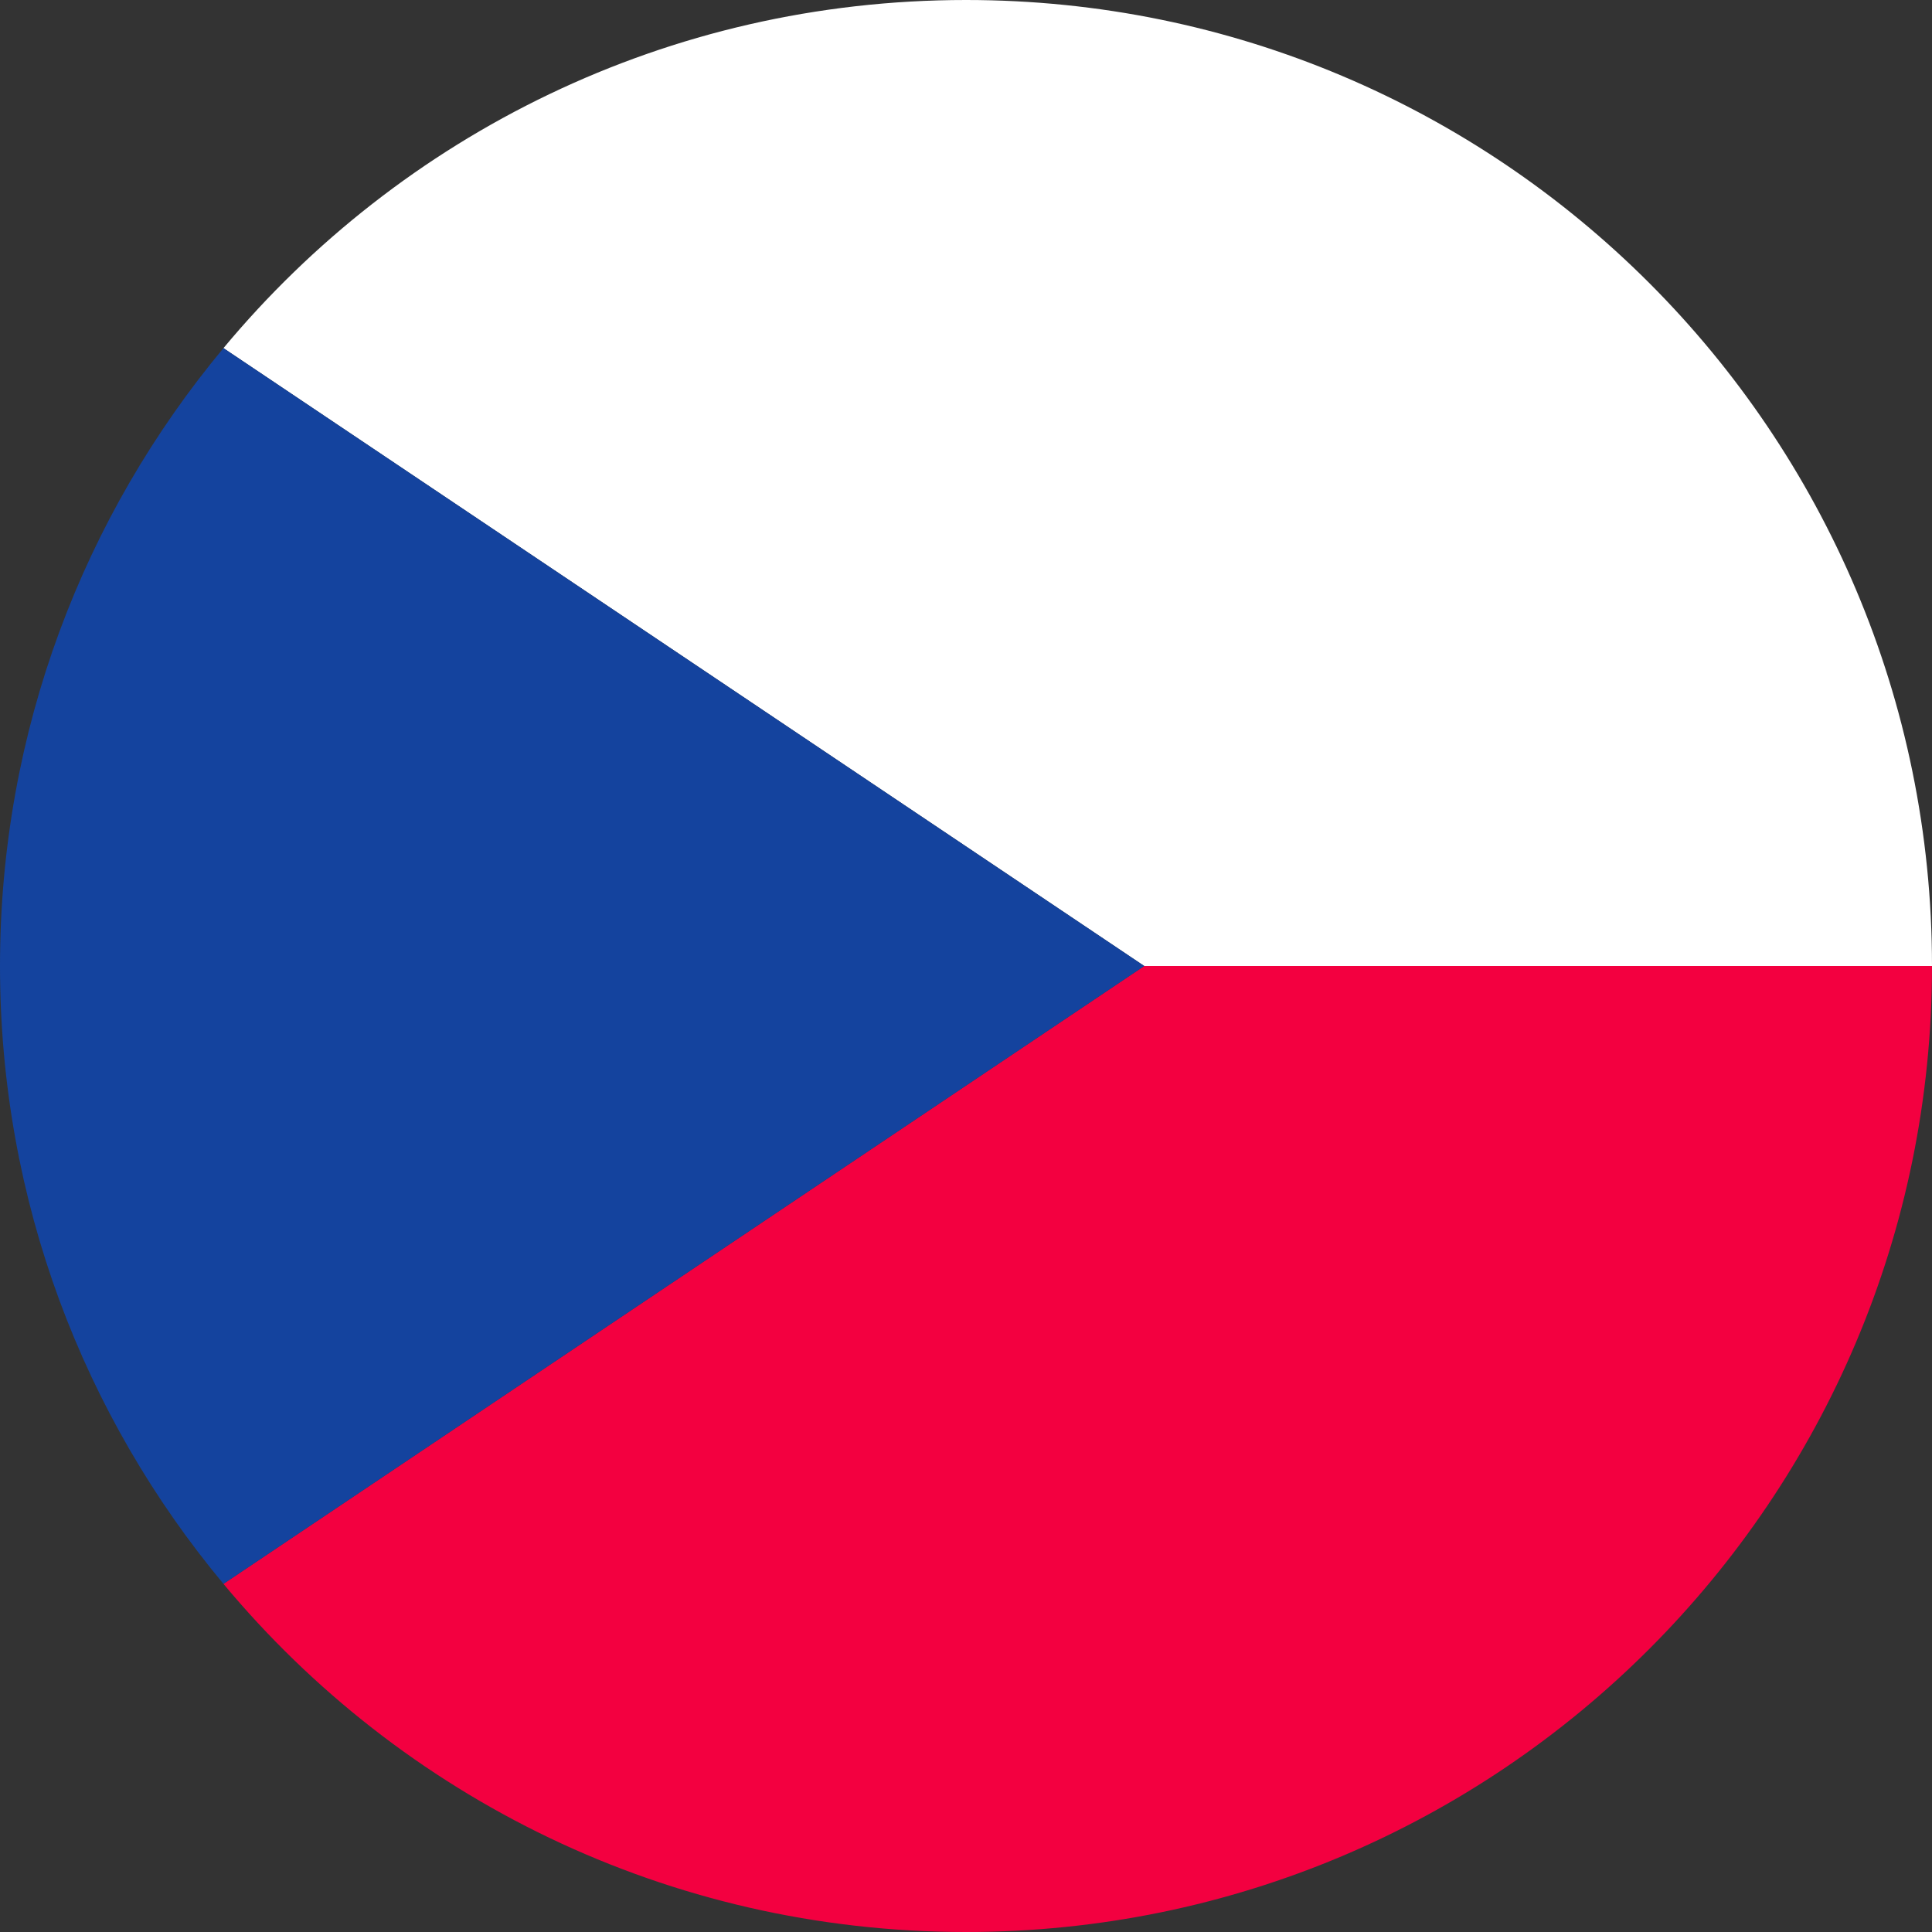
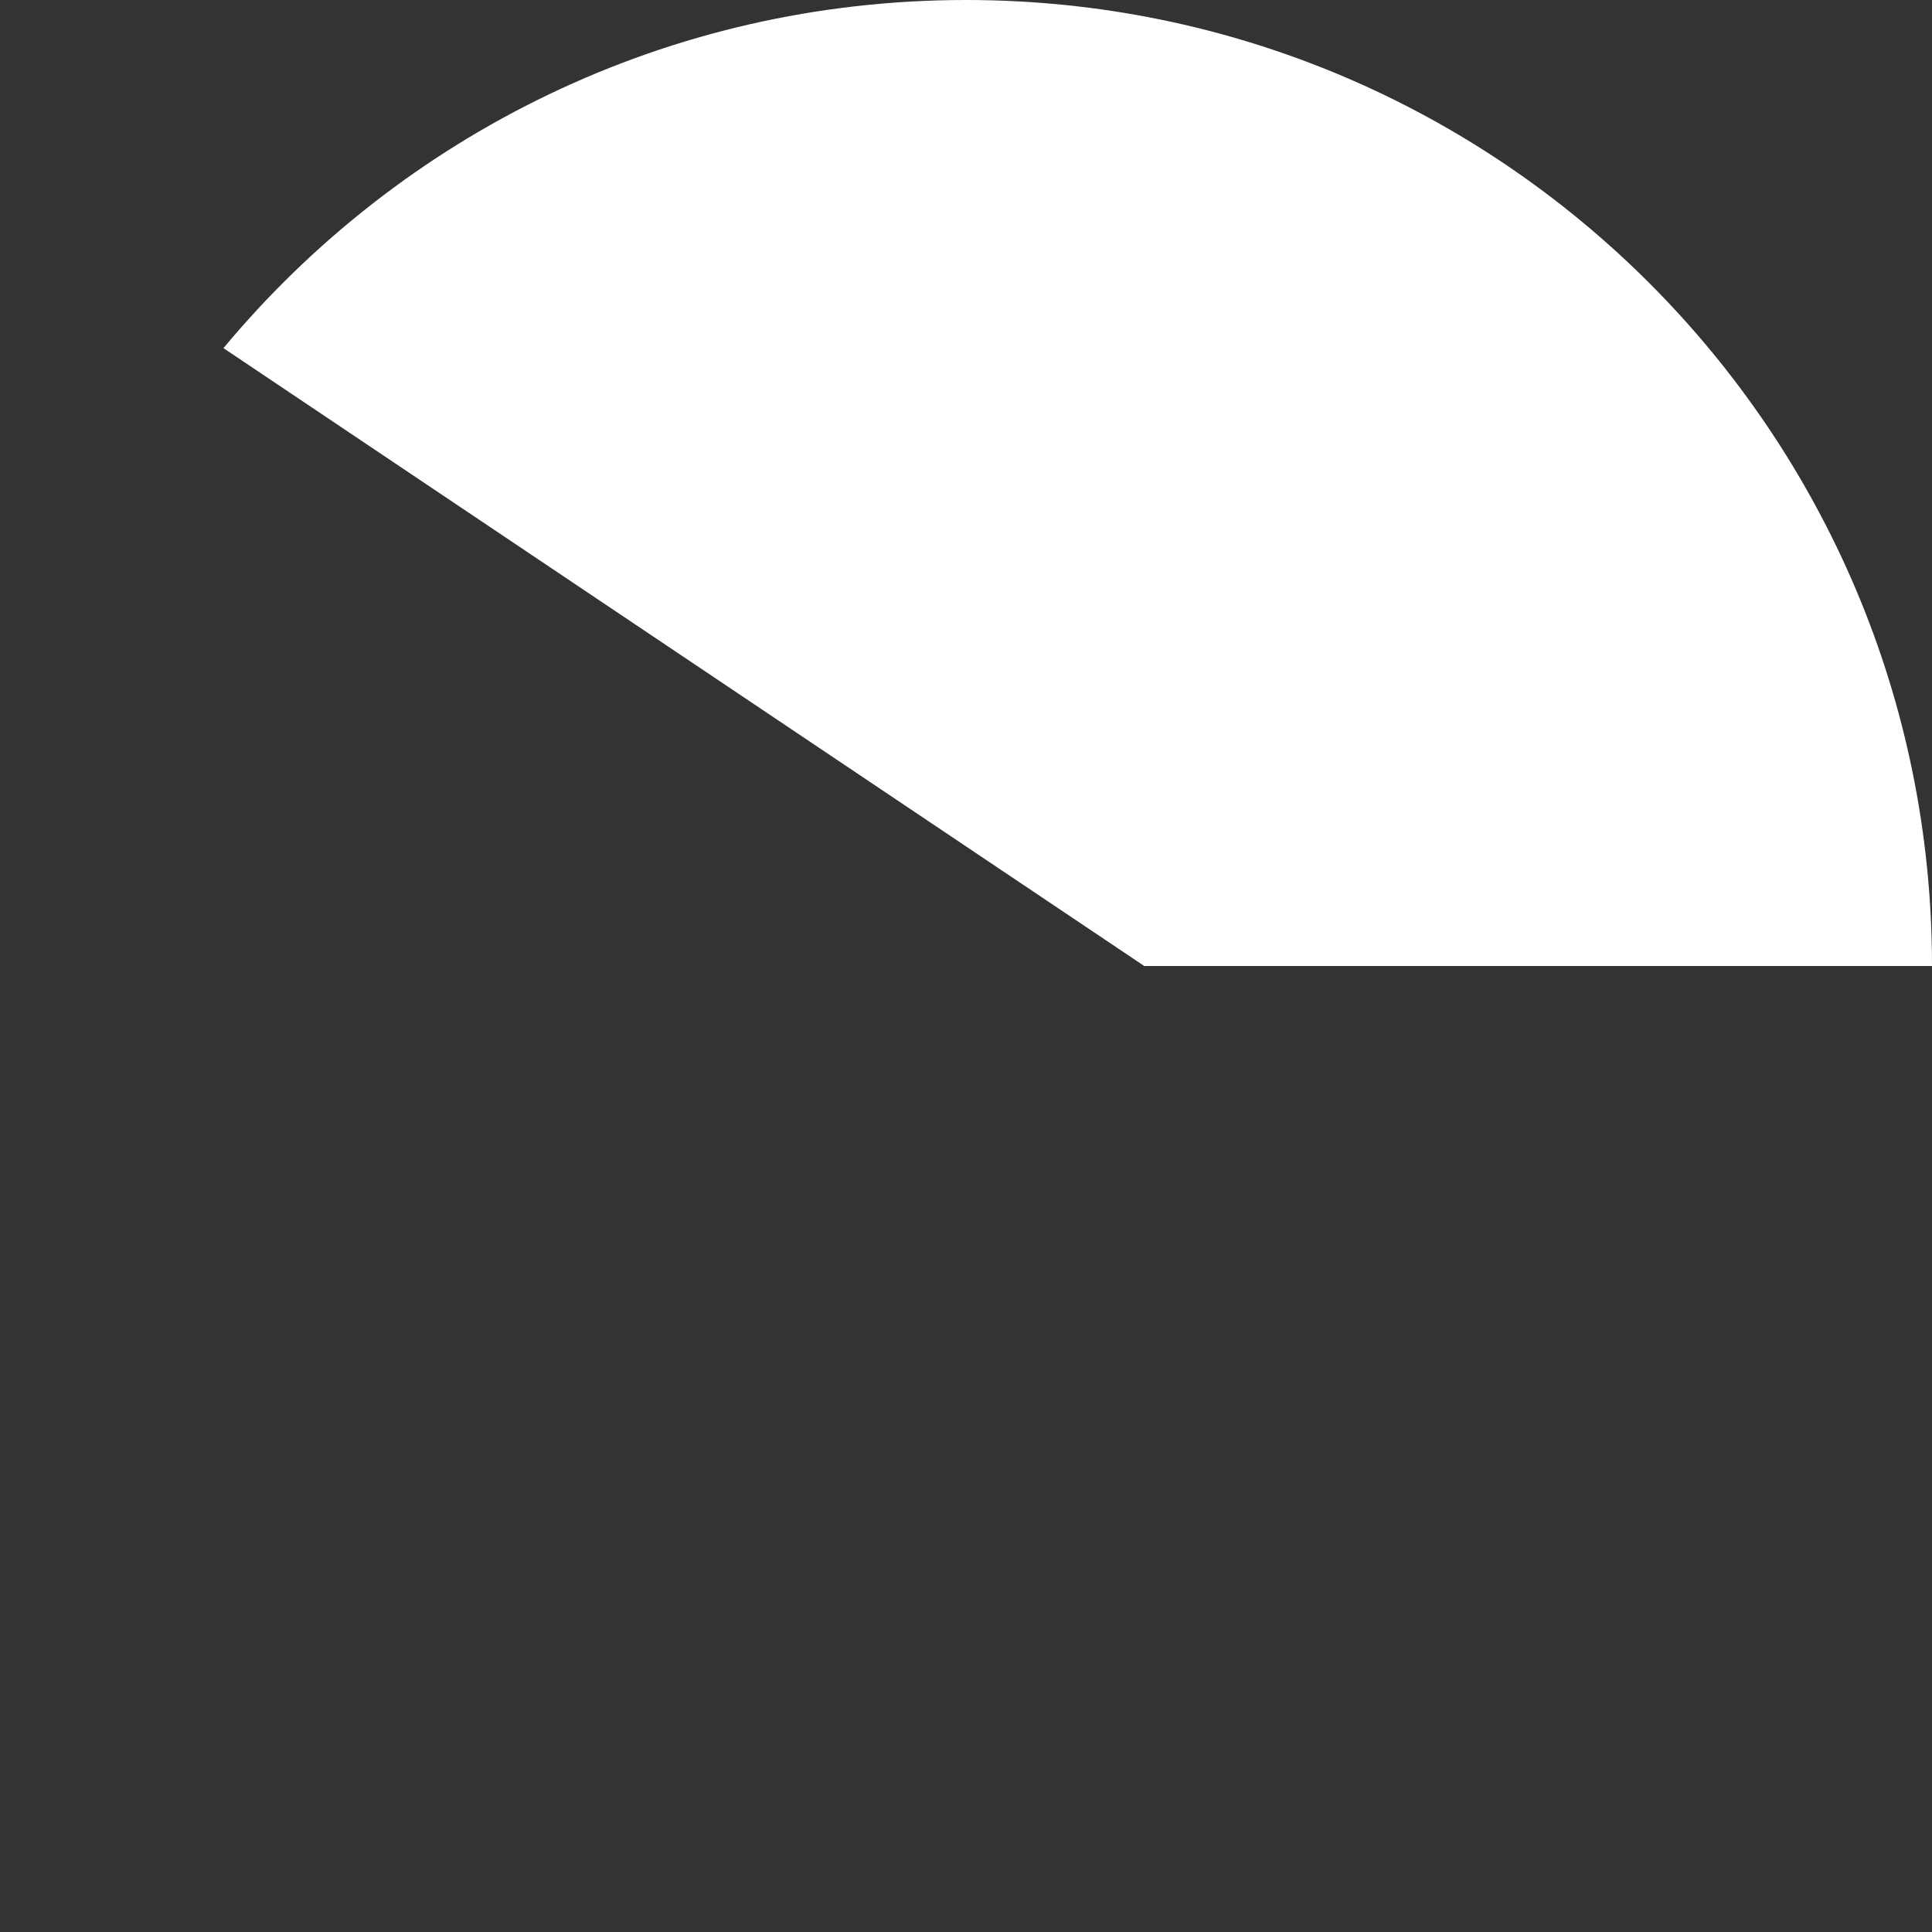
<svg xmlns="http://www.w3.org/2000/svg" viewBox="0 0 53 53">
  <rect x="0" y="0" width="53" height="53" fill="#333333" stroke="none" />
  <g id="a" />
  <g id="b">
    <g id="c">
      <g>
        <path d="m53 26.5h-21.61l-25.26-16.95c4.86-5.84 12.18-9.55 20.37-9.55 14.64 0 26.5 11.86 26.5 26.5z" fill="#fff" />
-         <path d="m53 26.5c0 14.64-11.86 26.5-26.5 26.5-8.19 0-15.51-3.71-20.37-9.55l25.26-16.95z" fill="#f30040" />
-         <path d="m31.39 26.5-25.26 16.95c-3.83-4.6-6.13-10.5-6.13-16.95s2.3-12.35 6.13-16.95z" fill="#14439e" />
      </g>
    </g>
  </g>
</svg>